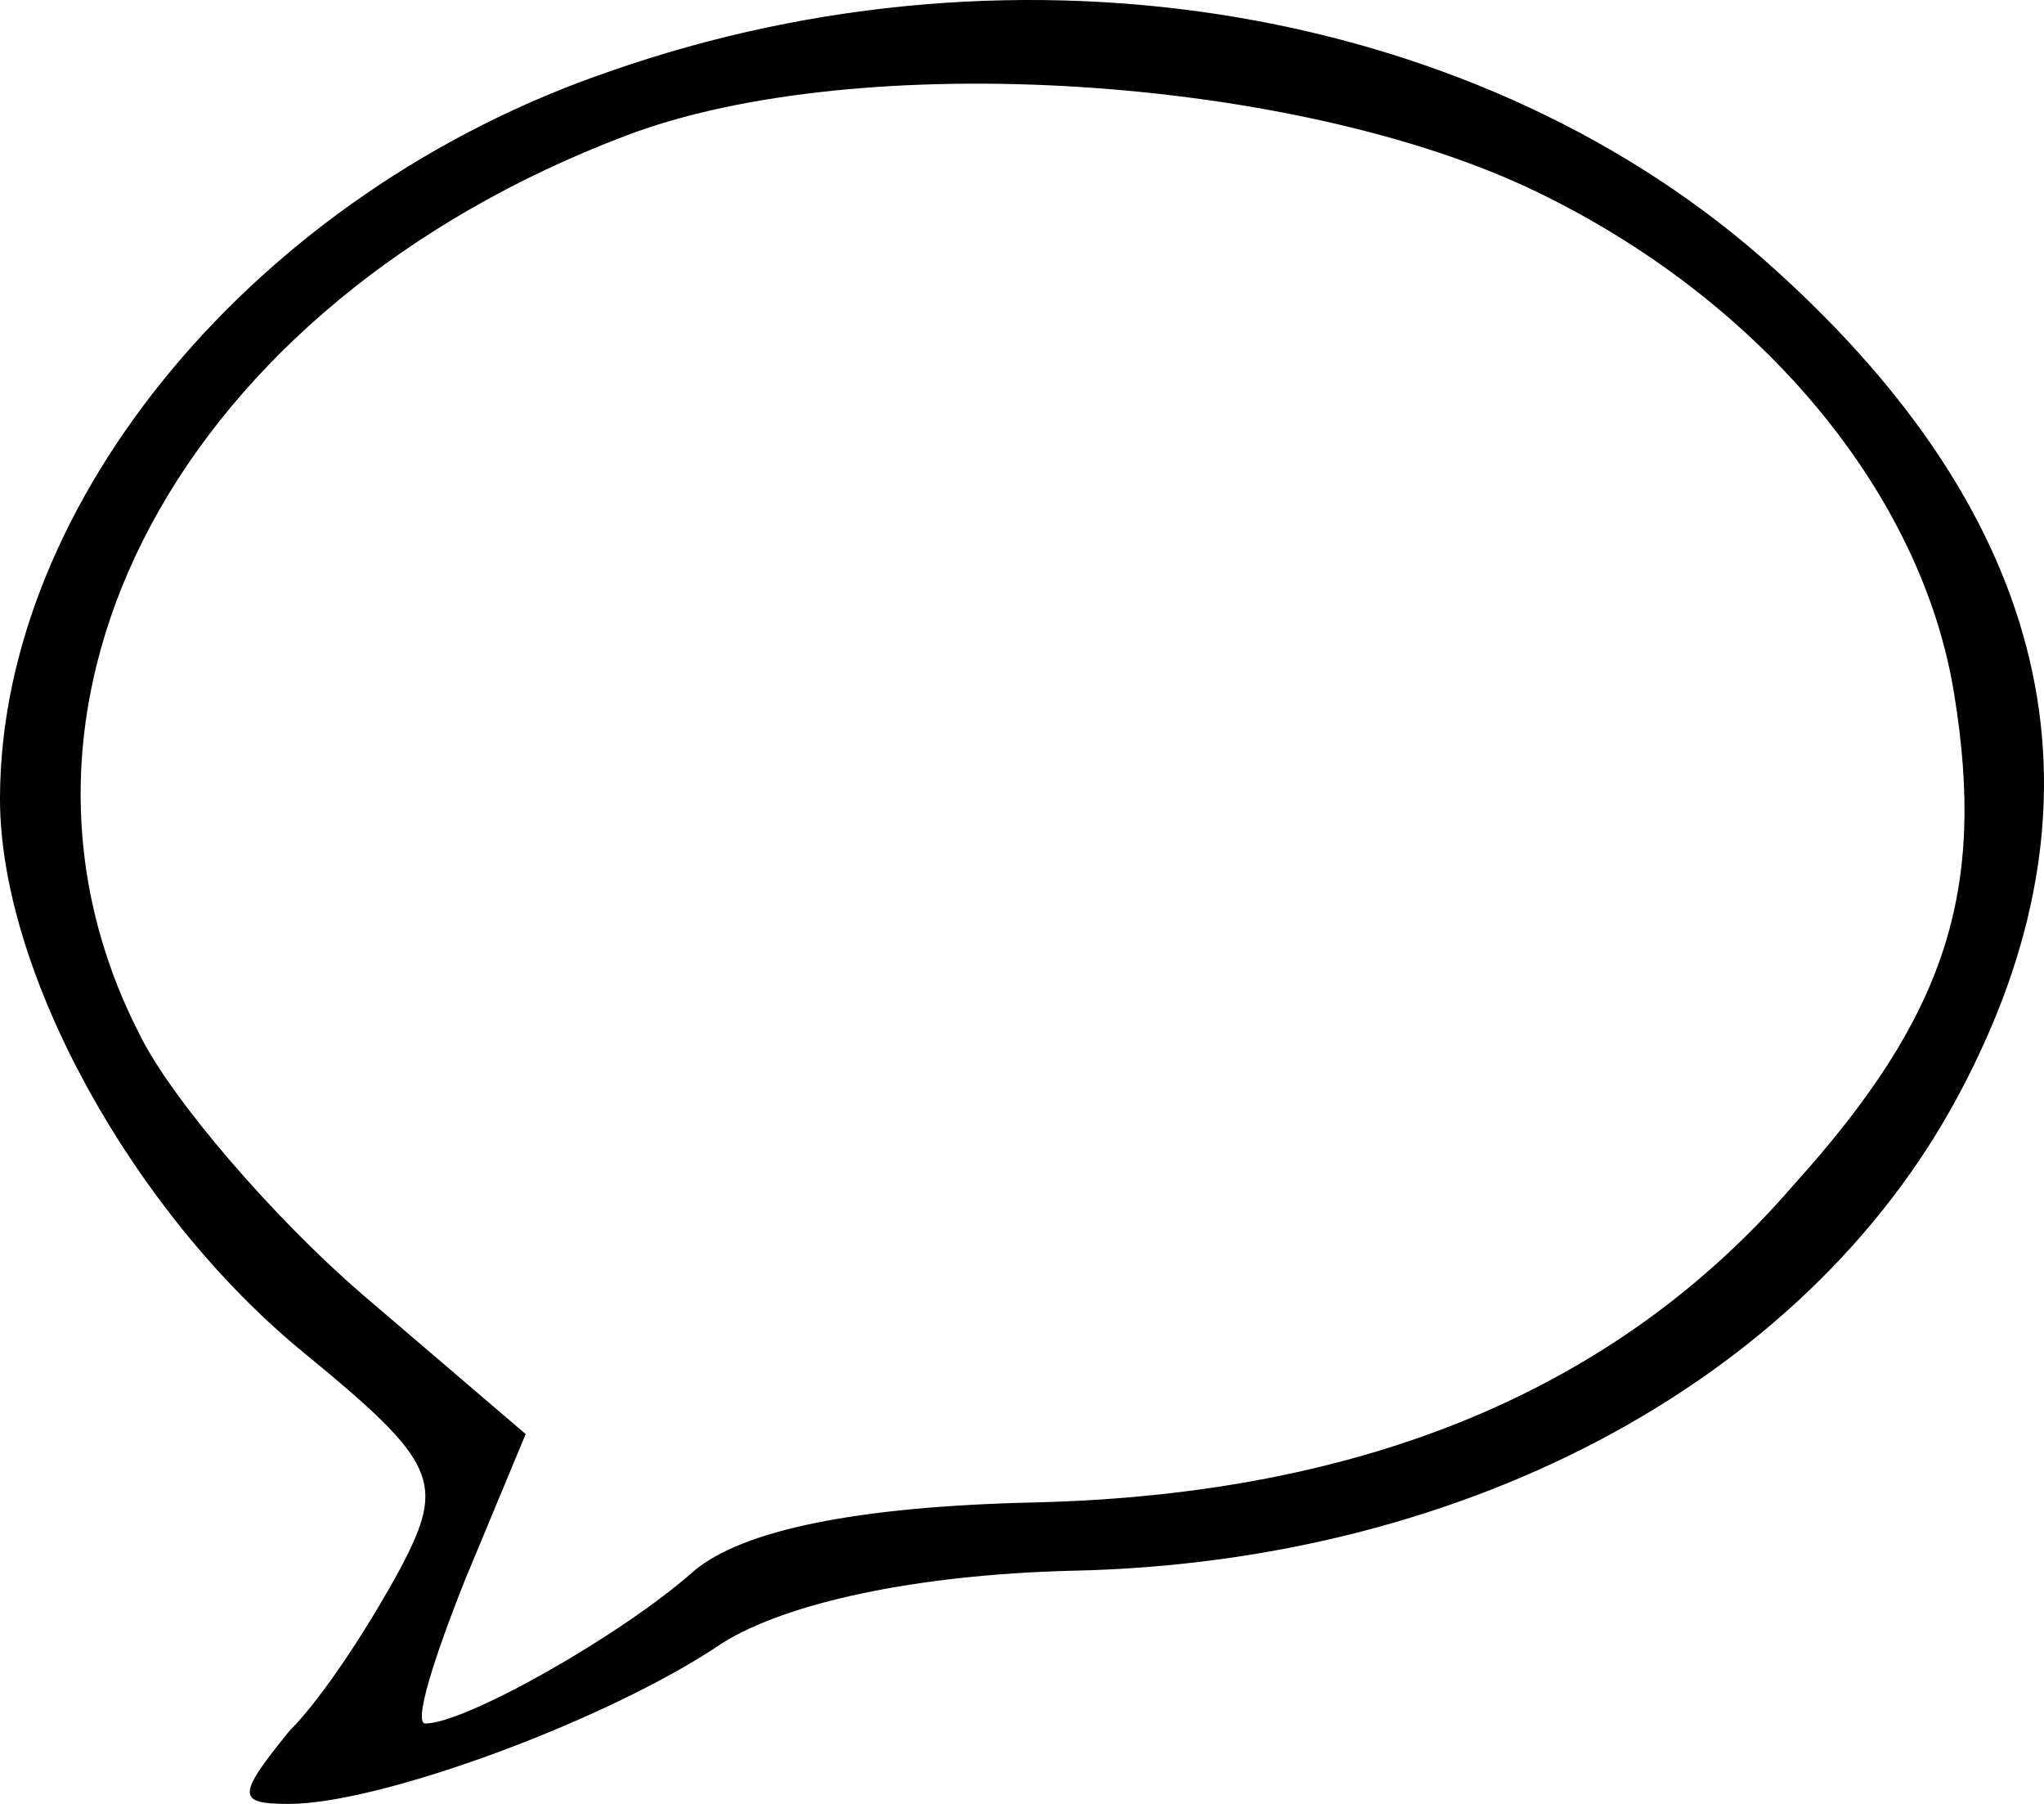
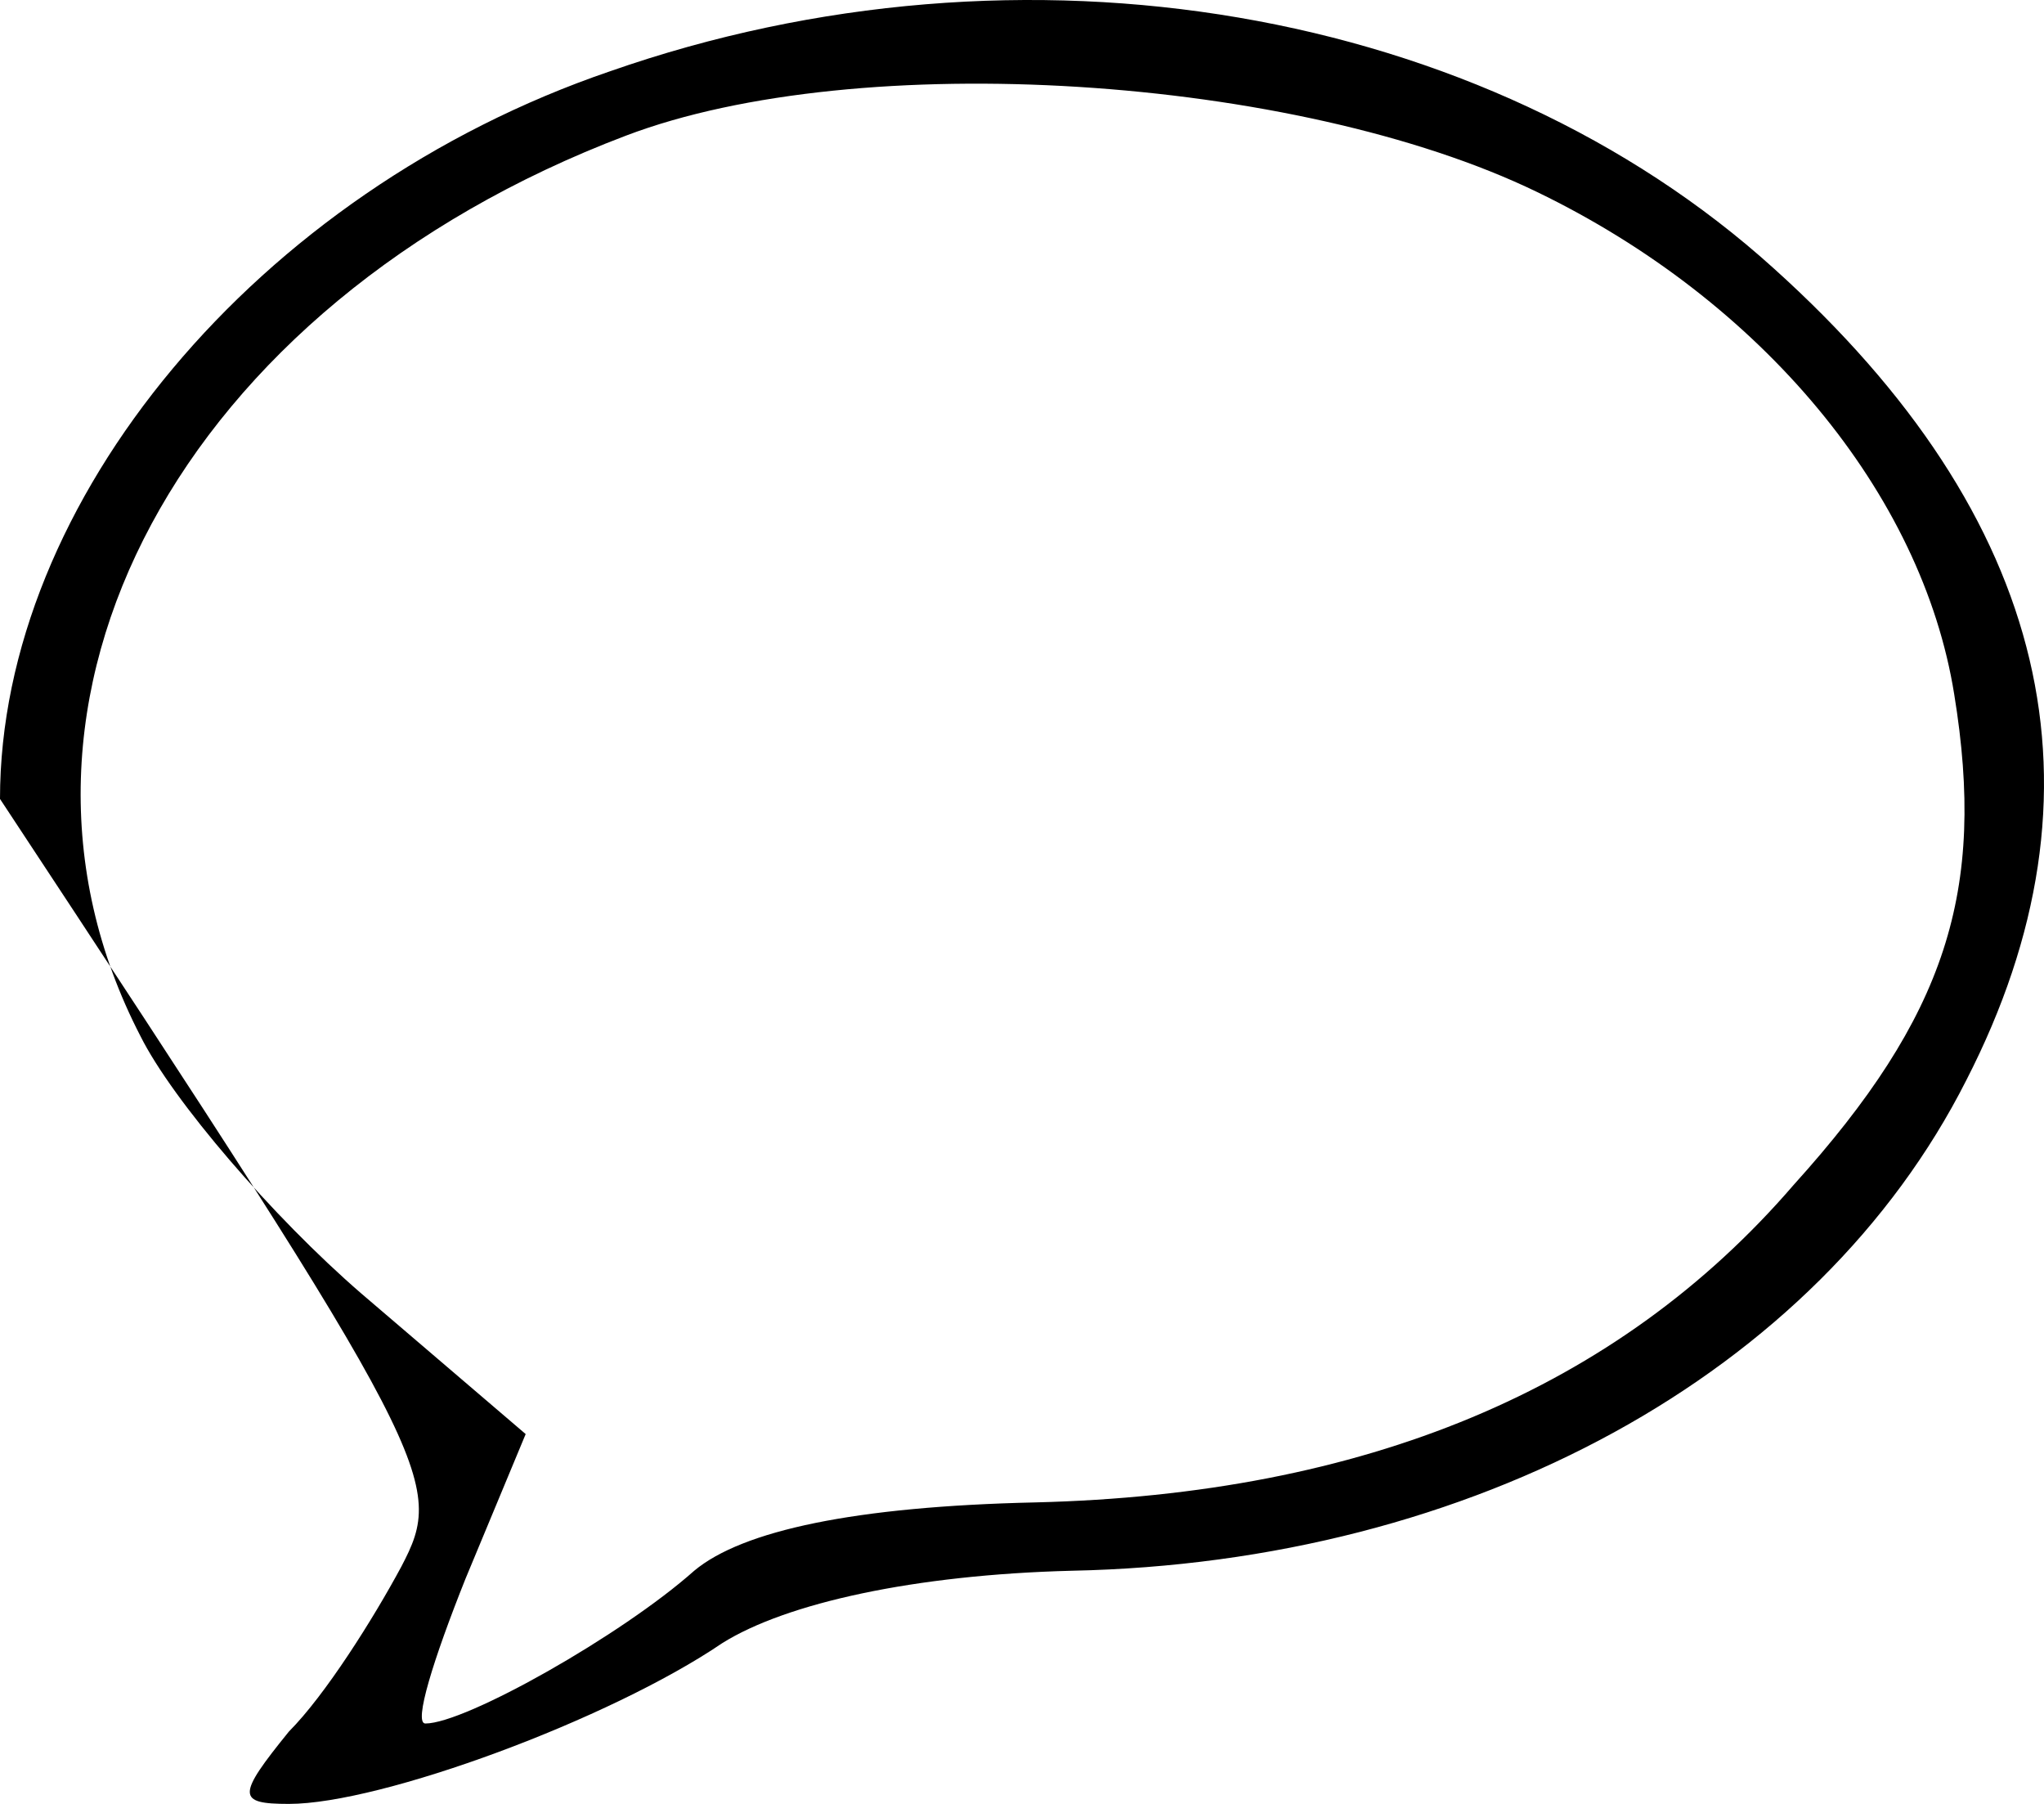
<svg xmlns="http://www.w3.org/2000/svg" width="289px" height="255px" viewBox="0 0 289 255" version="1.1">
  <title>chat</title>
  <g id="Page-1" stroke="none" stroke-width="1" fill="none" fill-rule="evenodd">
    <g id="chat" transform="translate(0, -0)" fill="#000000" fill-rule="nonzero">
      <g id="Group" transform="translate(144.5, 127.5) scale(-1, 1) rotate(-180) translate(-144.5, -127.5) translate(0, -0)">
-         <path d="M86.239,244.919 C36.311,227.871 0,184.115 0,142.064 C0,117.629 18.723,83.534 43.12,63.645 C61.843,48.302 62.977,45.461 56.736,33.527 C52.765,26.14 45.957,15.343 40.85,10.229 C33.475,1.137 33.475,0 40.85,0 C53.9,0 86.239,11.933 102.126,22.73 C111.203,28.413 129.359,32.391 151.486,32.959 C208.223,34.095 257.016,60.803 278.009,102.286 C299.001,143.201 289.923,181.842 250.775,217.074 C209.925,254.011 144.678,265.376 86.239,244.919 Z M217.301,227.871 C249.073,212.528 271.768,185.252 276.307,156.839 C280.845,128.994 275.172,111.378 253.612,87.512 C228.648,58.53 192.904,43.756 146.38,42.619 C120.849,42.051 104.962,38.641 98.154,32.959 C87.942,23.867 65.814,11.365 60.141,11.365 C58.439,11.365 61.275,20.457 65.814,31.822 L74.325,52.28 L51.063,72.169 C38.581,82.965 24.397,99.445 19.858,108.537 C-4.539,155.702 25.531,211.96 88.509,235.827 C121.416,248.328 183.259,244.35 217.301,227.871 Z" id="Shape" />
+         <path d="M86.239,244.919 C36.311,227.871 0,184.115 0,142.064 C61.843,48.302 62.977,45.461 56.736,33.527 C52.765,26.14 45.957,15.343 40.85,10.229 C33.475,1.137 33.475,0 40.85,0 C53.9,0 86.239,11.933 102.126,22.73 C111.203,28.413 129.359,32.391 151.486,32.959 C208.223,34.095 257.016,60.803 278.009,102.286 C299.001,143.201 289.923,181.842 250.775,217.074 C209.925,254.011 144.678,265.376 86.239,244.919 Z M217.301,227.871 C249.073,212.528 271.768,185.252 276.307,156.839 C280.845,128.994 275.172,111.378 253.612,87.512 C228.648,58.53 192.904,43.756 146.38,42.619 C120.849,42.051 104.962,38.641 98.154,32.959 C87.942,23.867 65.814,11.365 60.141,11.365 C58.439,11.365 61.275,20.457 65.814,31.822 L74.325,52.28 L51.063,72.169 C38.581,82.965 24.397,99.445 19.858,108.537 C-4.539,155.702 25.531,211.96 88.509,235.827 C121.416,248.328 183.259,244.35 217.301,227.871 Z" id="Shape" />
      </g>
    </g>
  </g>
</svg>